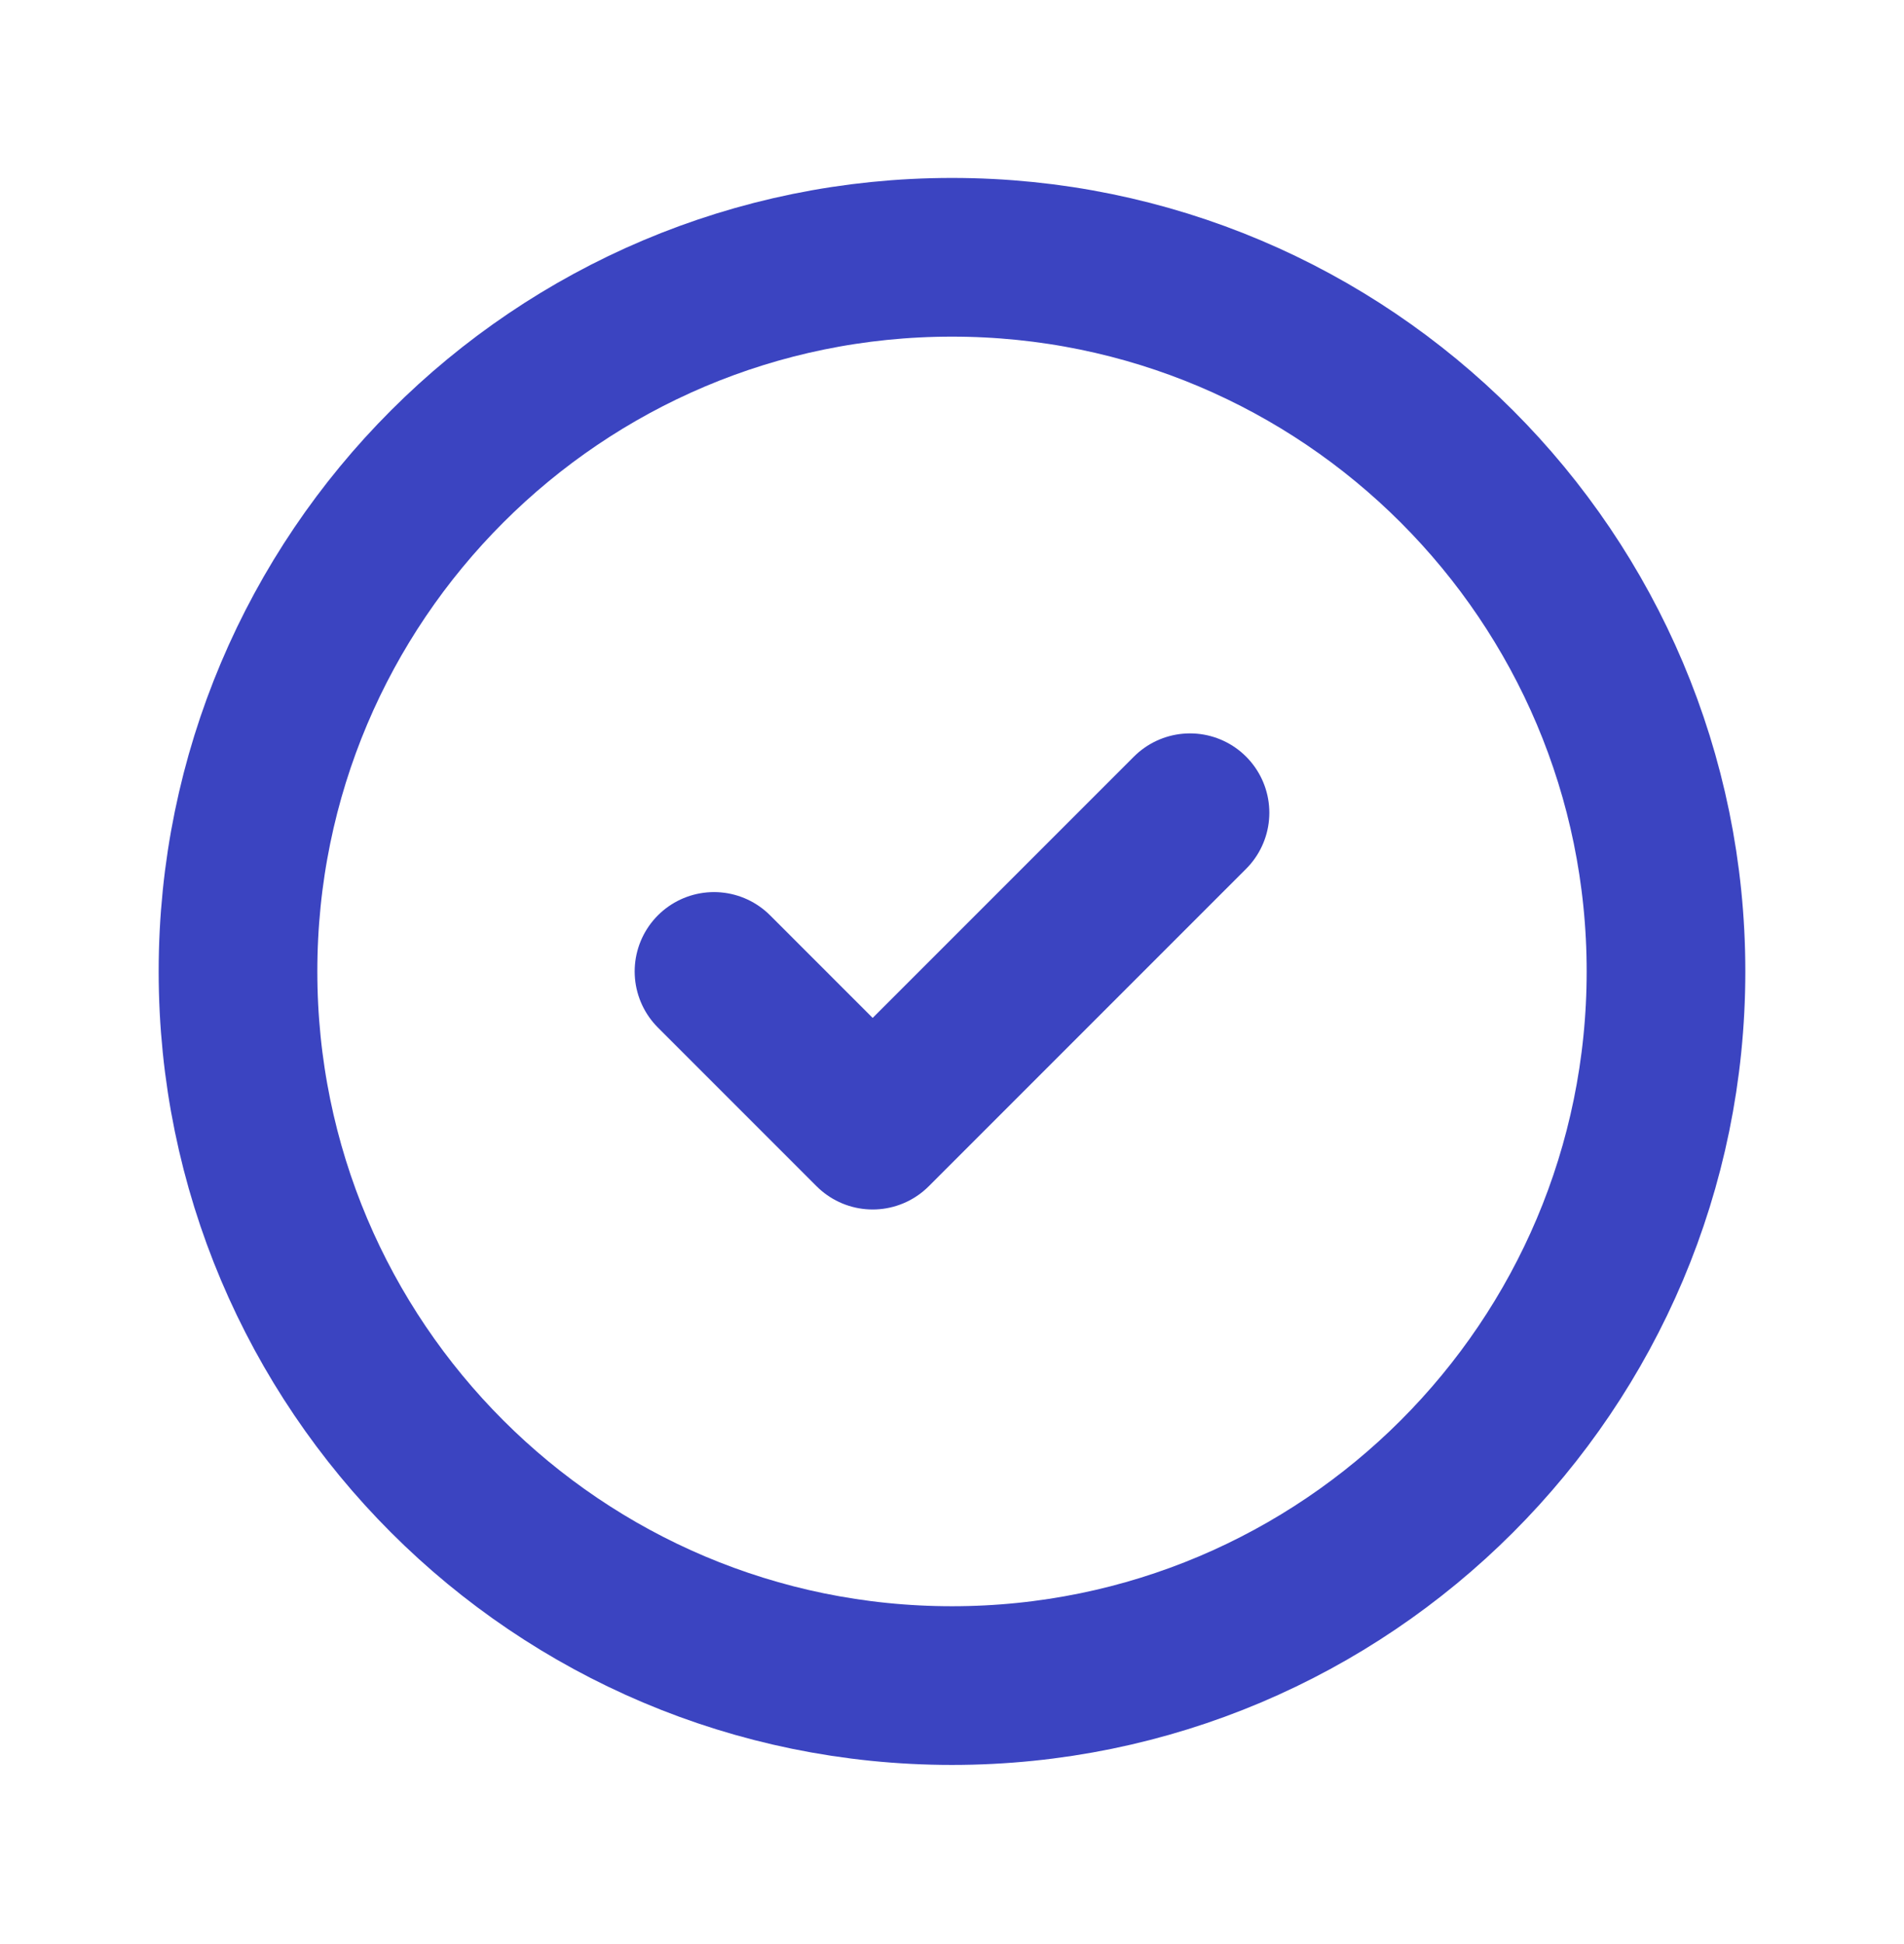
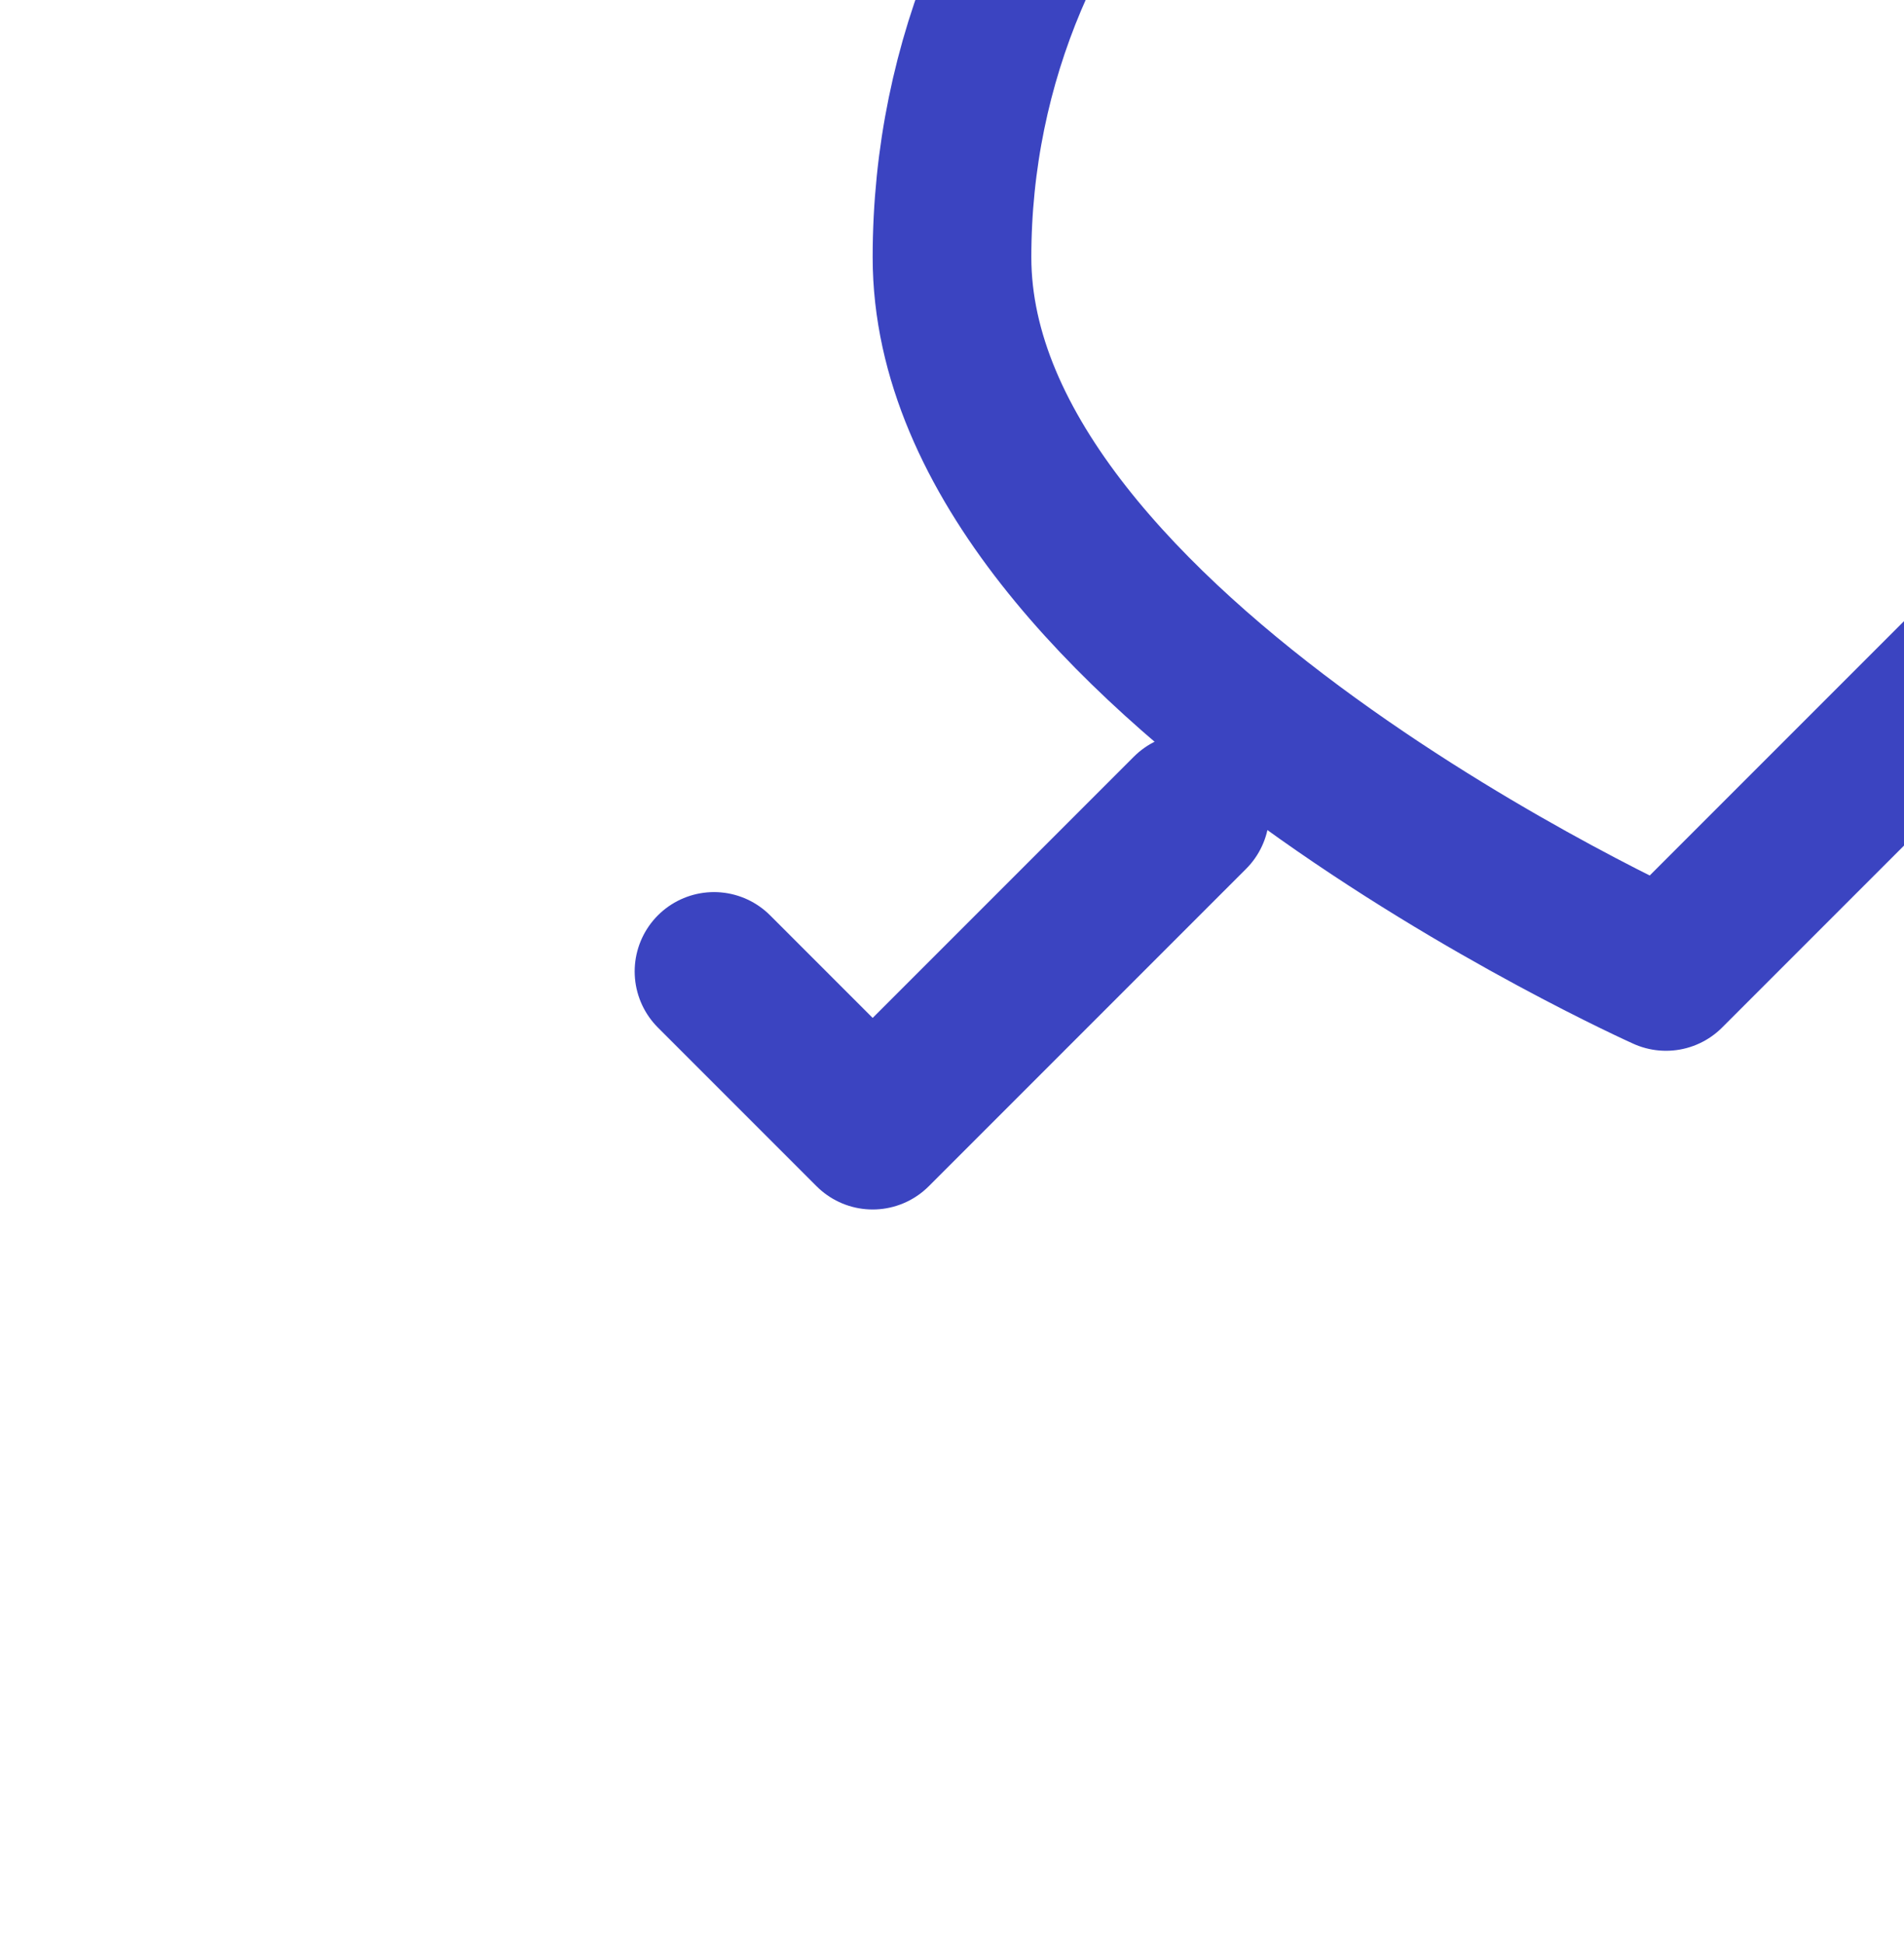
<svg xmlns="http://www.w3.org/2000/svg" width="48" height="49" fill="none">
-   <path stroke="#3B44C1" stroke-linecap="round" stroke-linejoin="round" stroke-width="4" d="m18 24.485 4 4 8-8m12 4c0 9.941-8.059 18-18 18s-18-8.059-18-18c0-9.94 8.059-18 18-18s18 8.06 18 18Z" />
+   <path stroke="#3B44C1" stroke-linecap="round" stroke-linejoin="round" stroke-width="4" d="m18 24.485 4 4 8-8m12 4s-18-8.059-18-18c0-9.94 8.059-18 18-18s18 8.06 18 18Z" />
</svg>